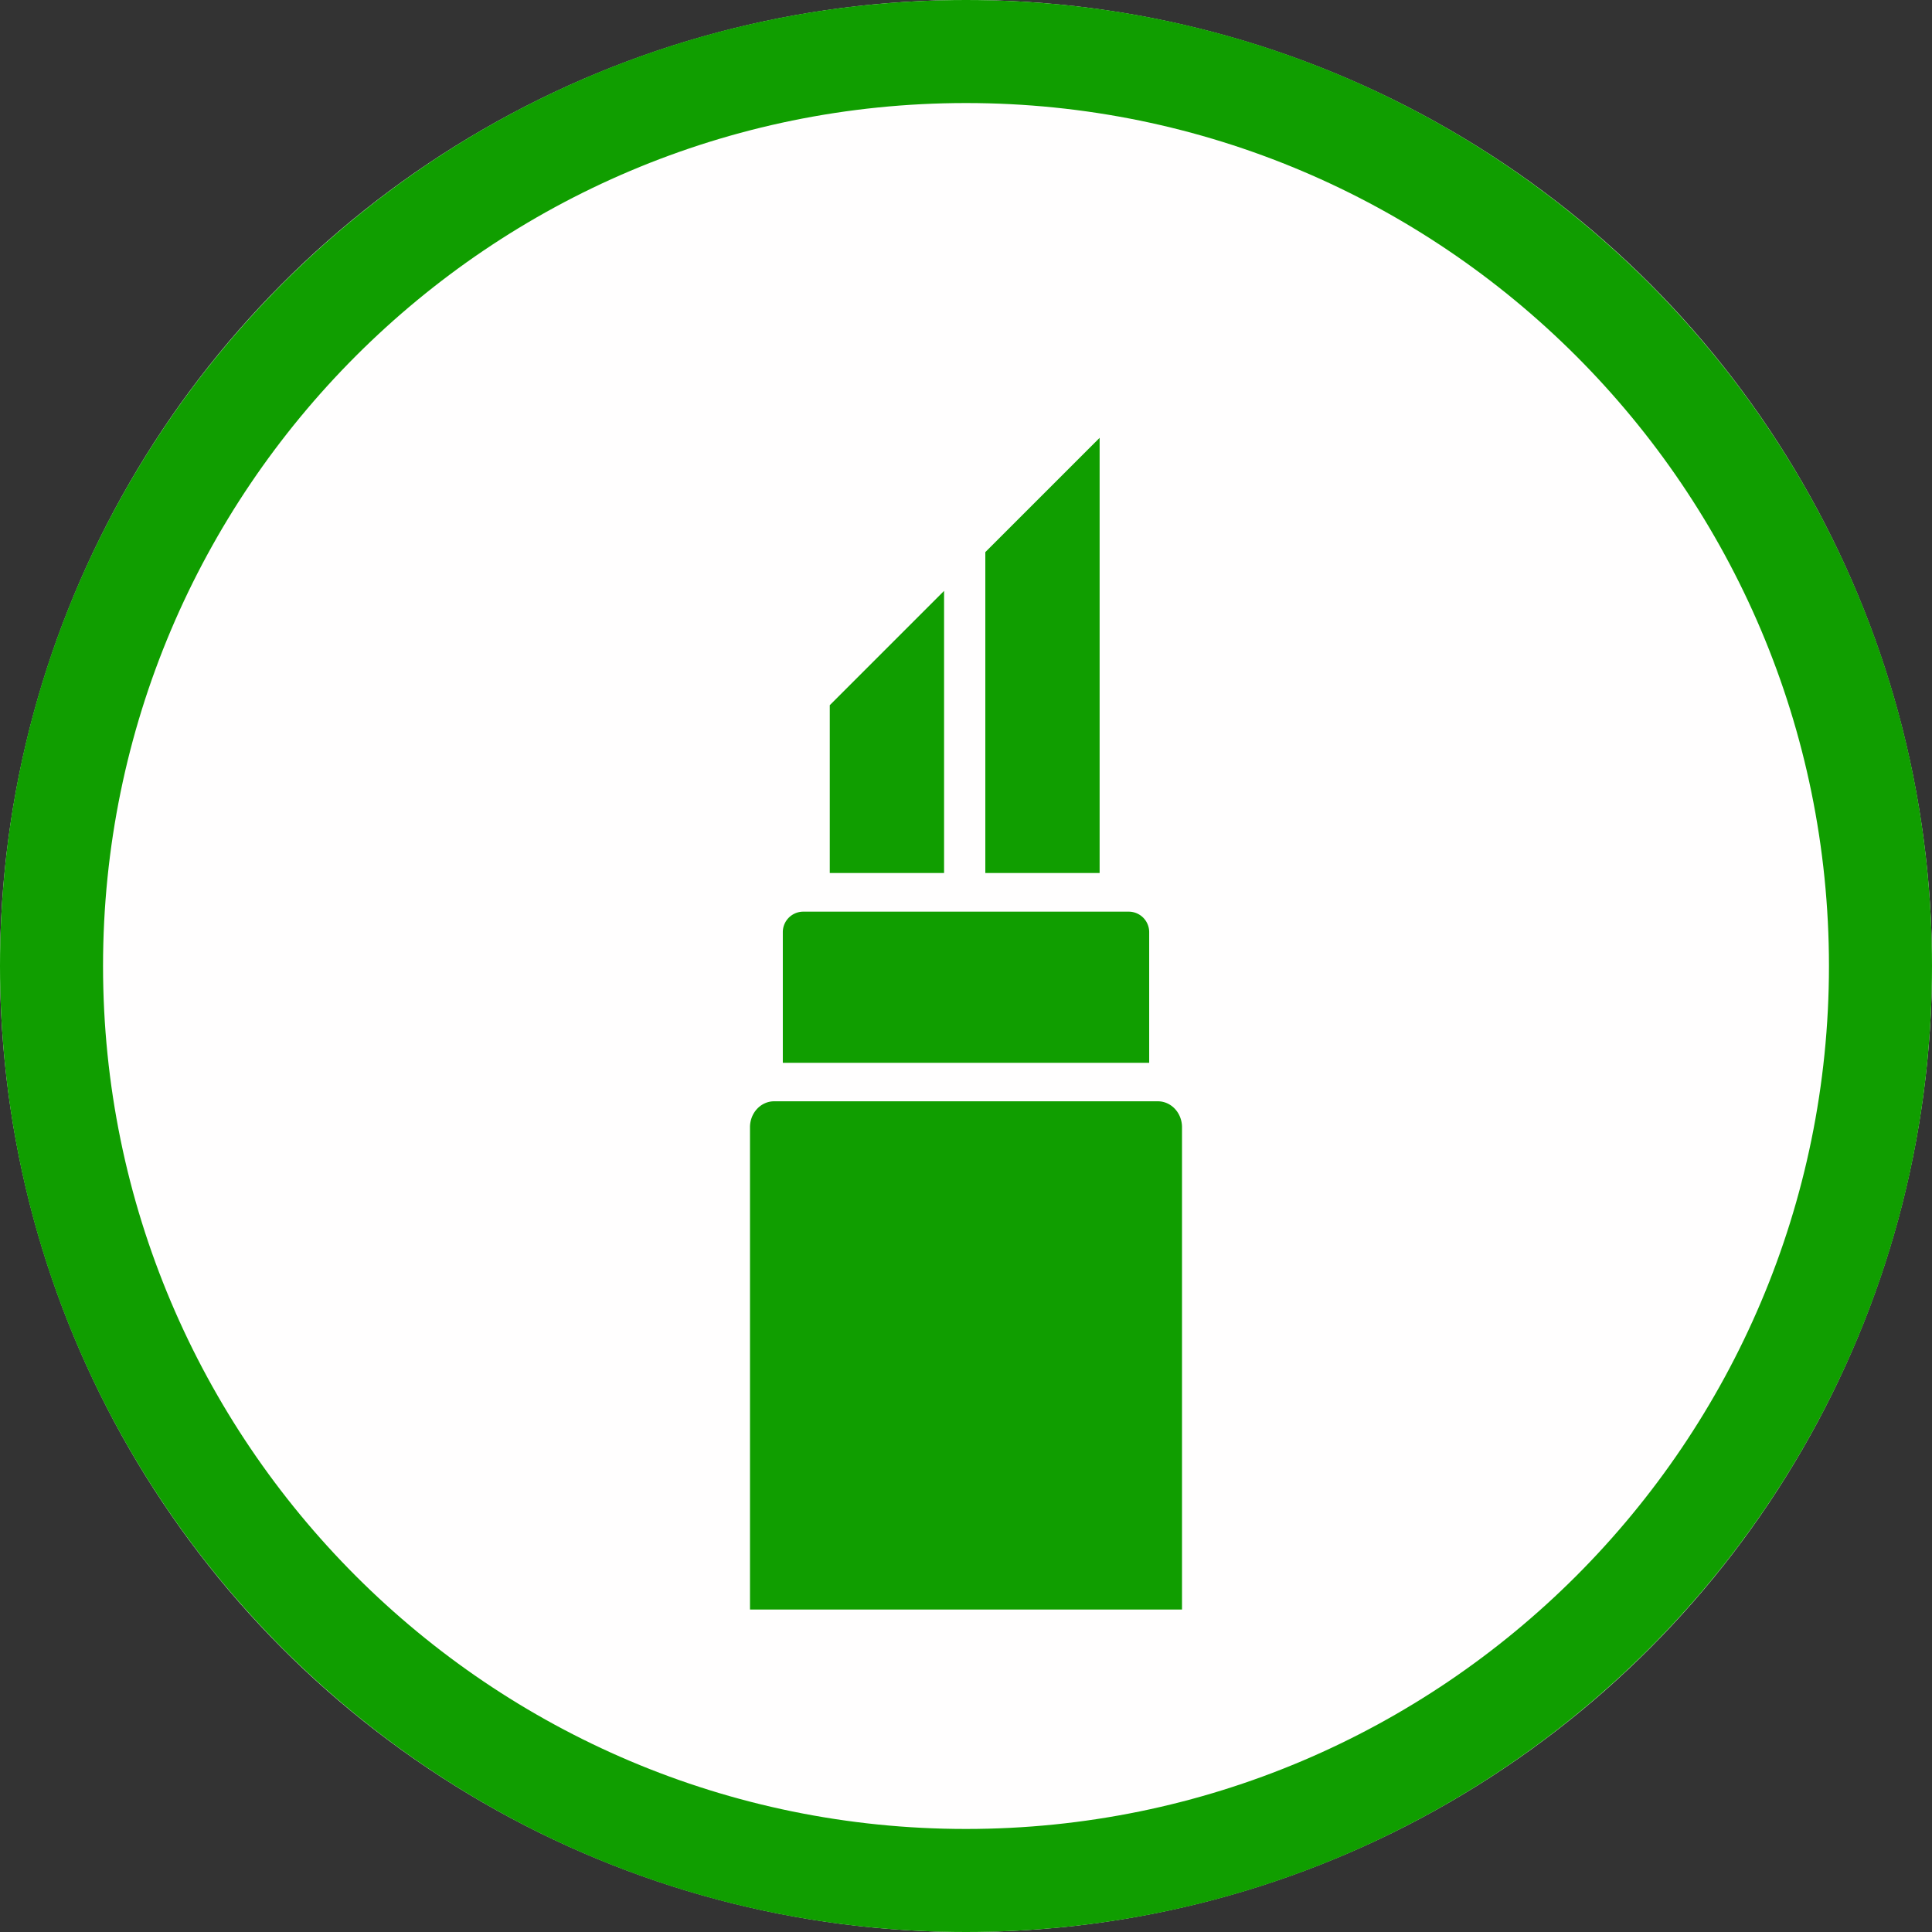
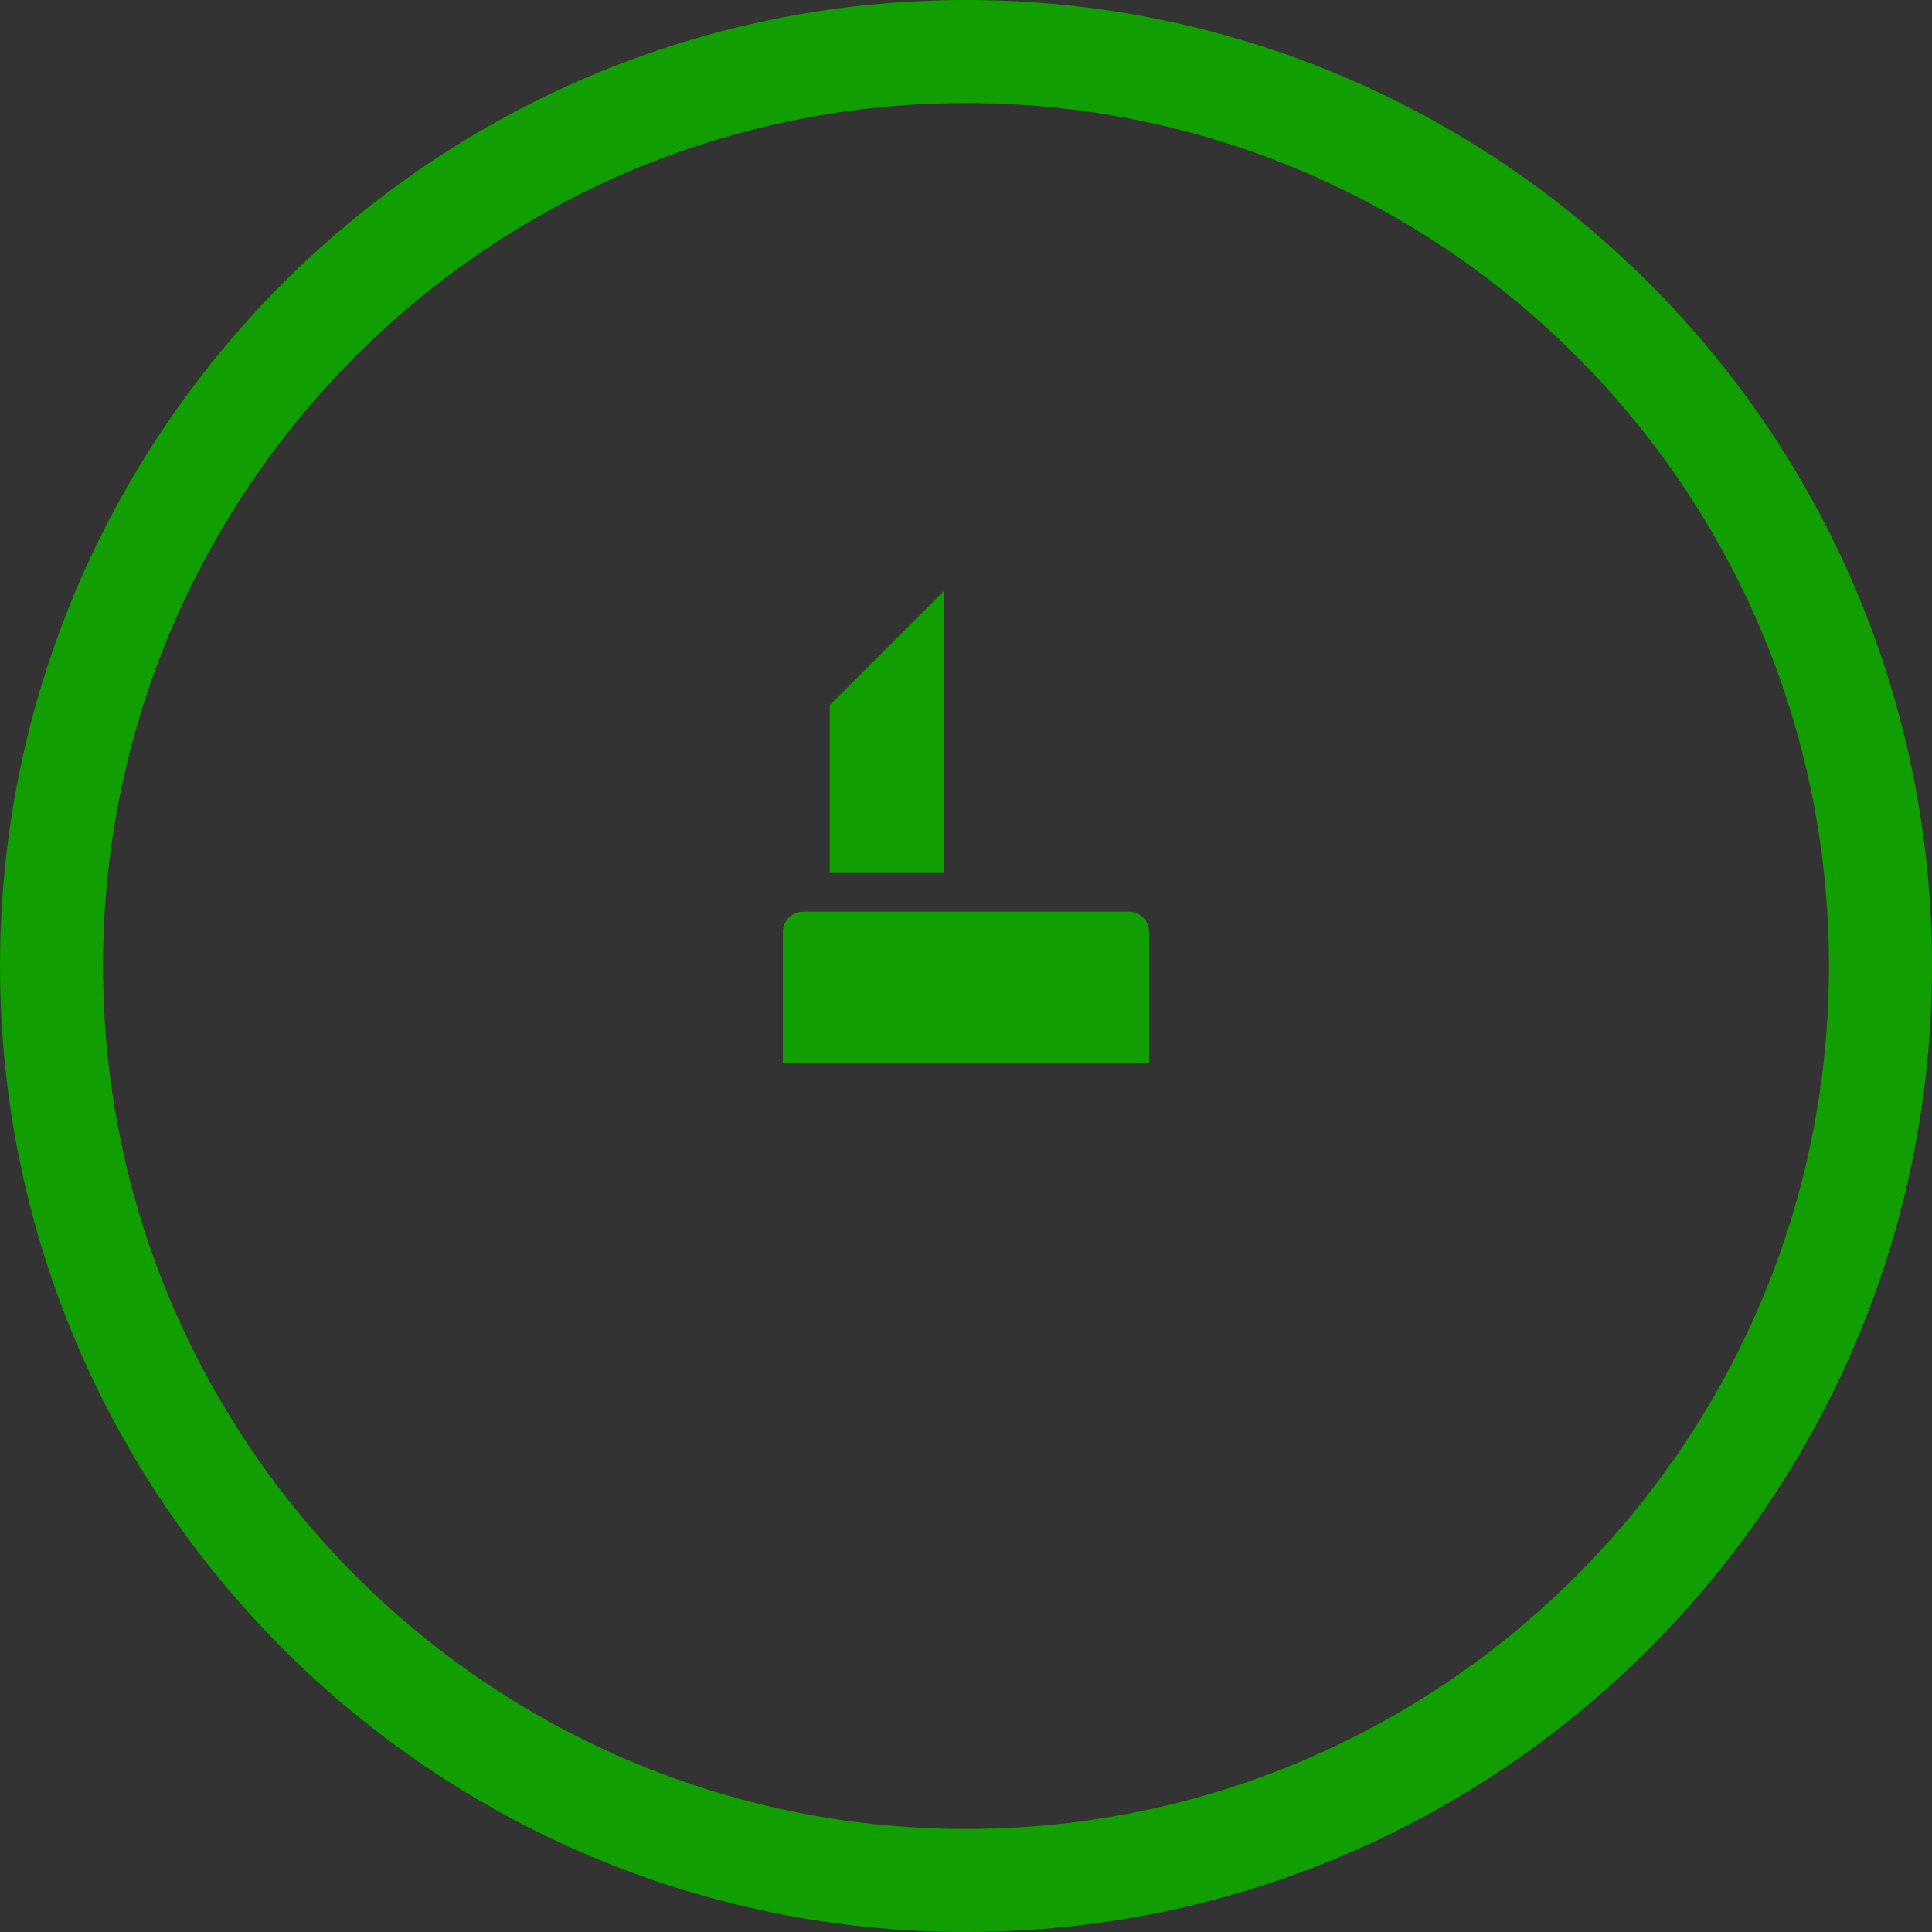
<svg xmlns="http://www.w3.org/2000/svg" width="60" height="60" viewBox="0 0 300 300" xml:space="preserve" style="fill-rule:evenodd;clip-rule:evenodd;stroke-linejoin:round;stroke-miterlimit:2">
  <rect x="0" y="0" width="300" height="300" fill="#333333" stroke="none" />
-   <circle cx="150" cy="150" r="150" style="fill:#fffefe" />
  <path d="M150 0c82.787 0 150 67.213 150 150s-67.213 150-150 150S0 232.787 0 150 67.213 0 150 0Zm0 16c73.957 0 134 60.043 134 134s-60.043 134-134 134S16 223.957 16 150 76.043 16 150 16Z" style="fill:#109e00" />
  <path d="M121.555 165.508h56.89v-20.292a3.18 3.18 0 0 0-3.18-3.179h-50.53a3.18 3.18 0 0 0-3.18 3.179v20.292Z" style="fill:#109e00" transform="translate(0 -.475)" />
  <path d="m145.115 91.354-17.749 17.749v26.062h17.749V91.354Z" style="fill:#109e00" transform="translate(1.48 .397)" />
-   <path d="M170.749 67.987 153 85.736v49.826h17.749V67.987Z" style="fill:#109e00" />
-   <path d="M116.458 244.583h67.084v-69.801a3.75 3.75 0 0 0-3.749-3.749h-59.586a3.75 3.75 0 0 0-3.749 3.749v69.801Z" style="fill:#109e00" transform="matrix(1 0 0 1.073 0 -12.51)" />
</svg>